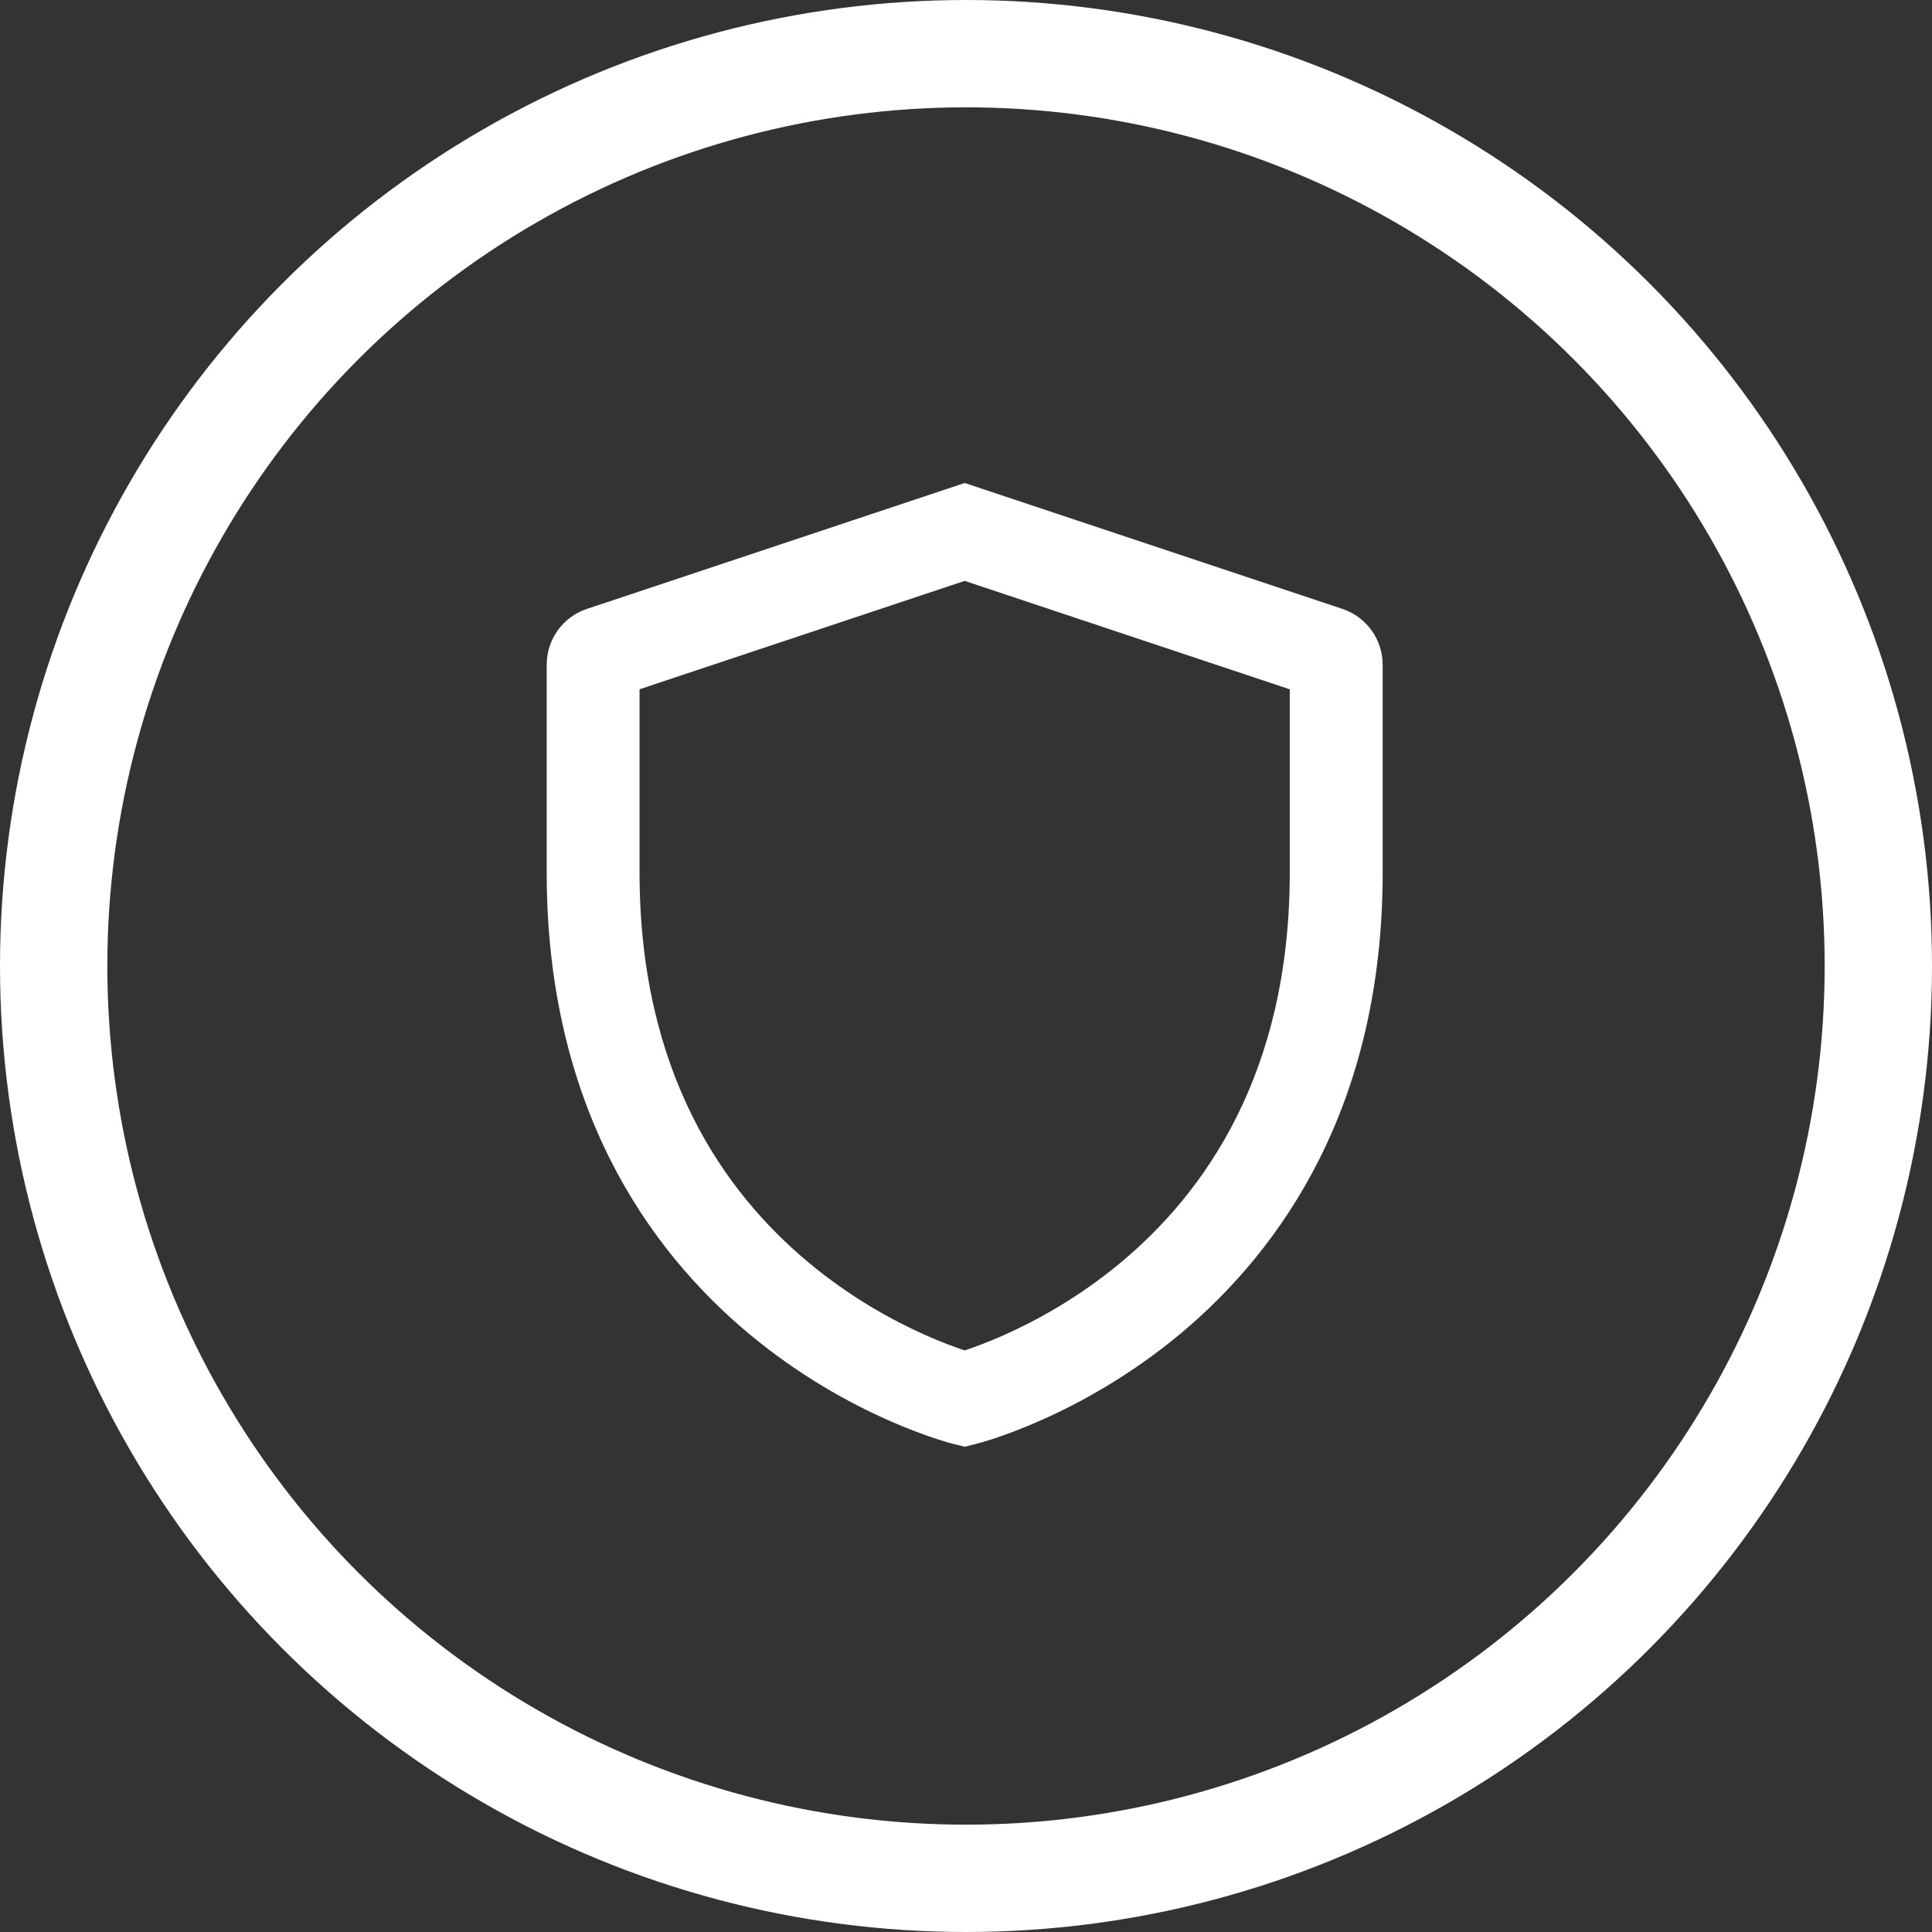
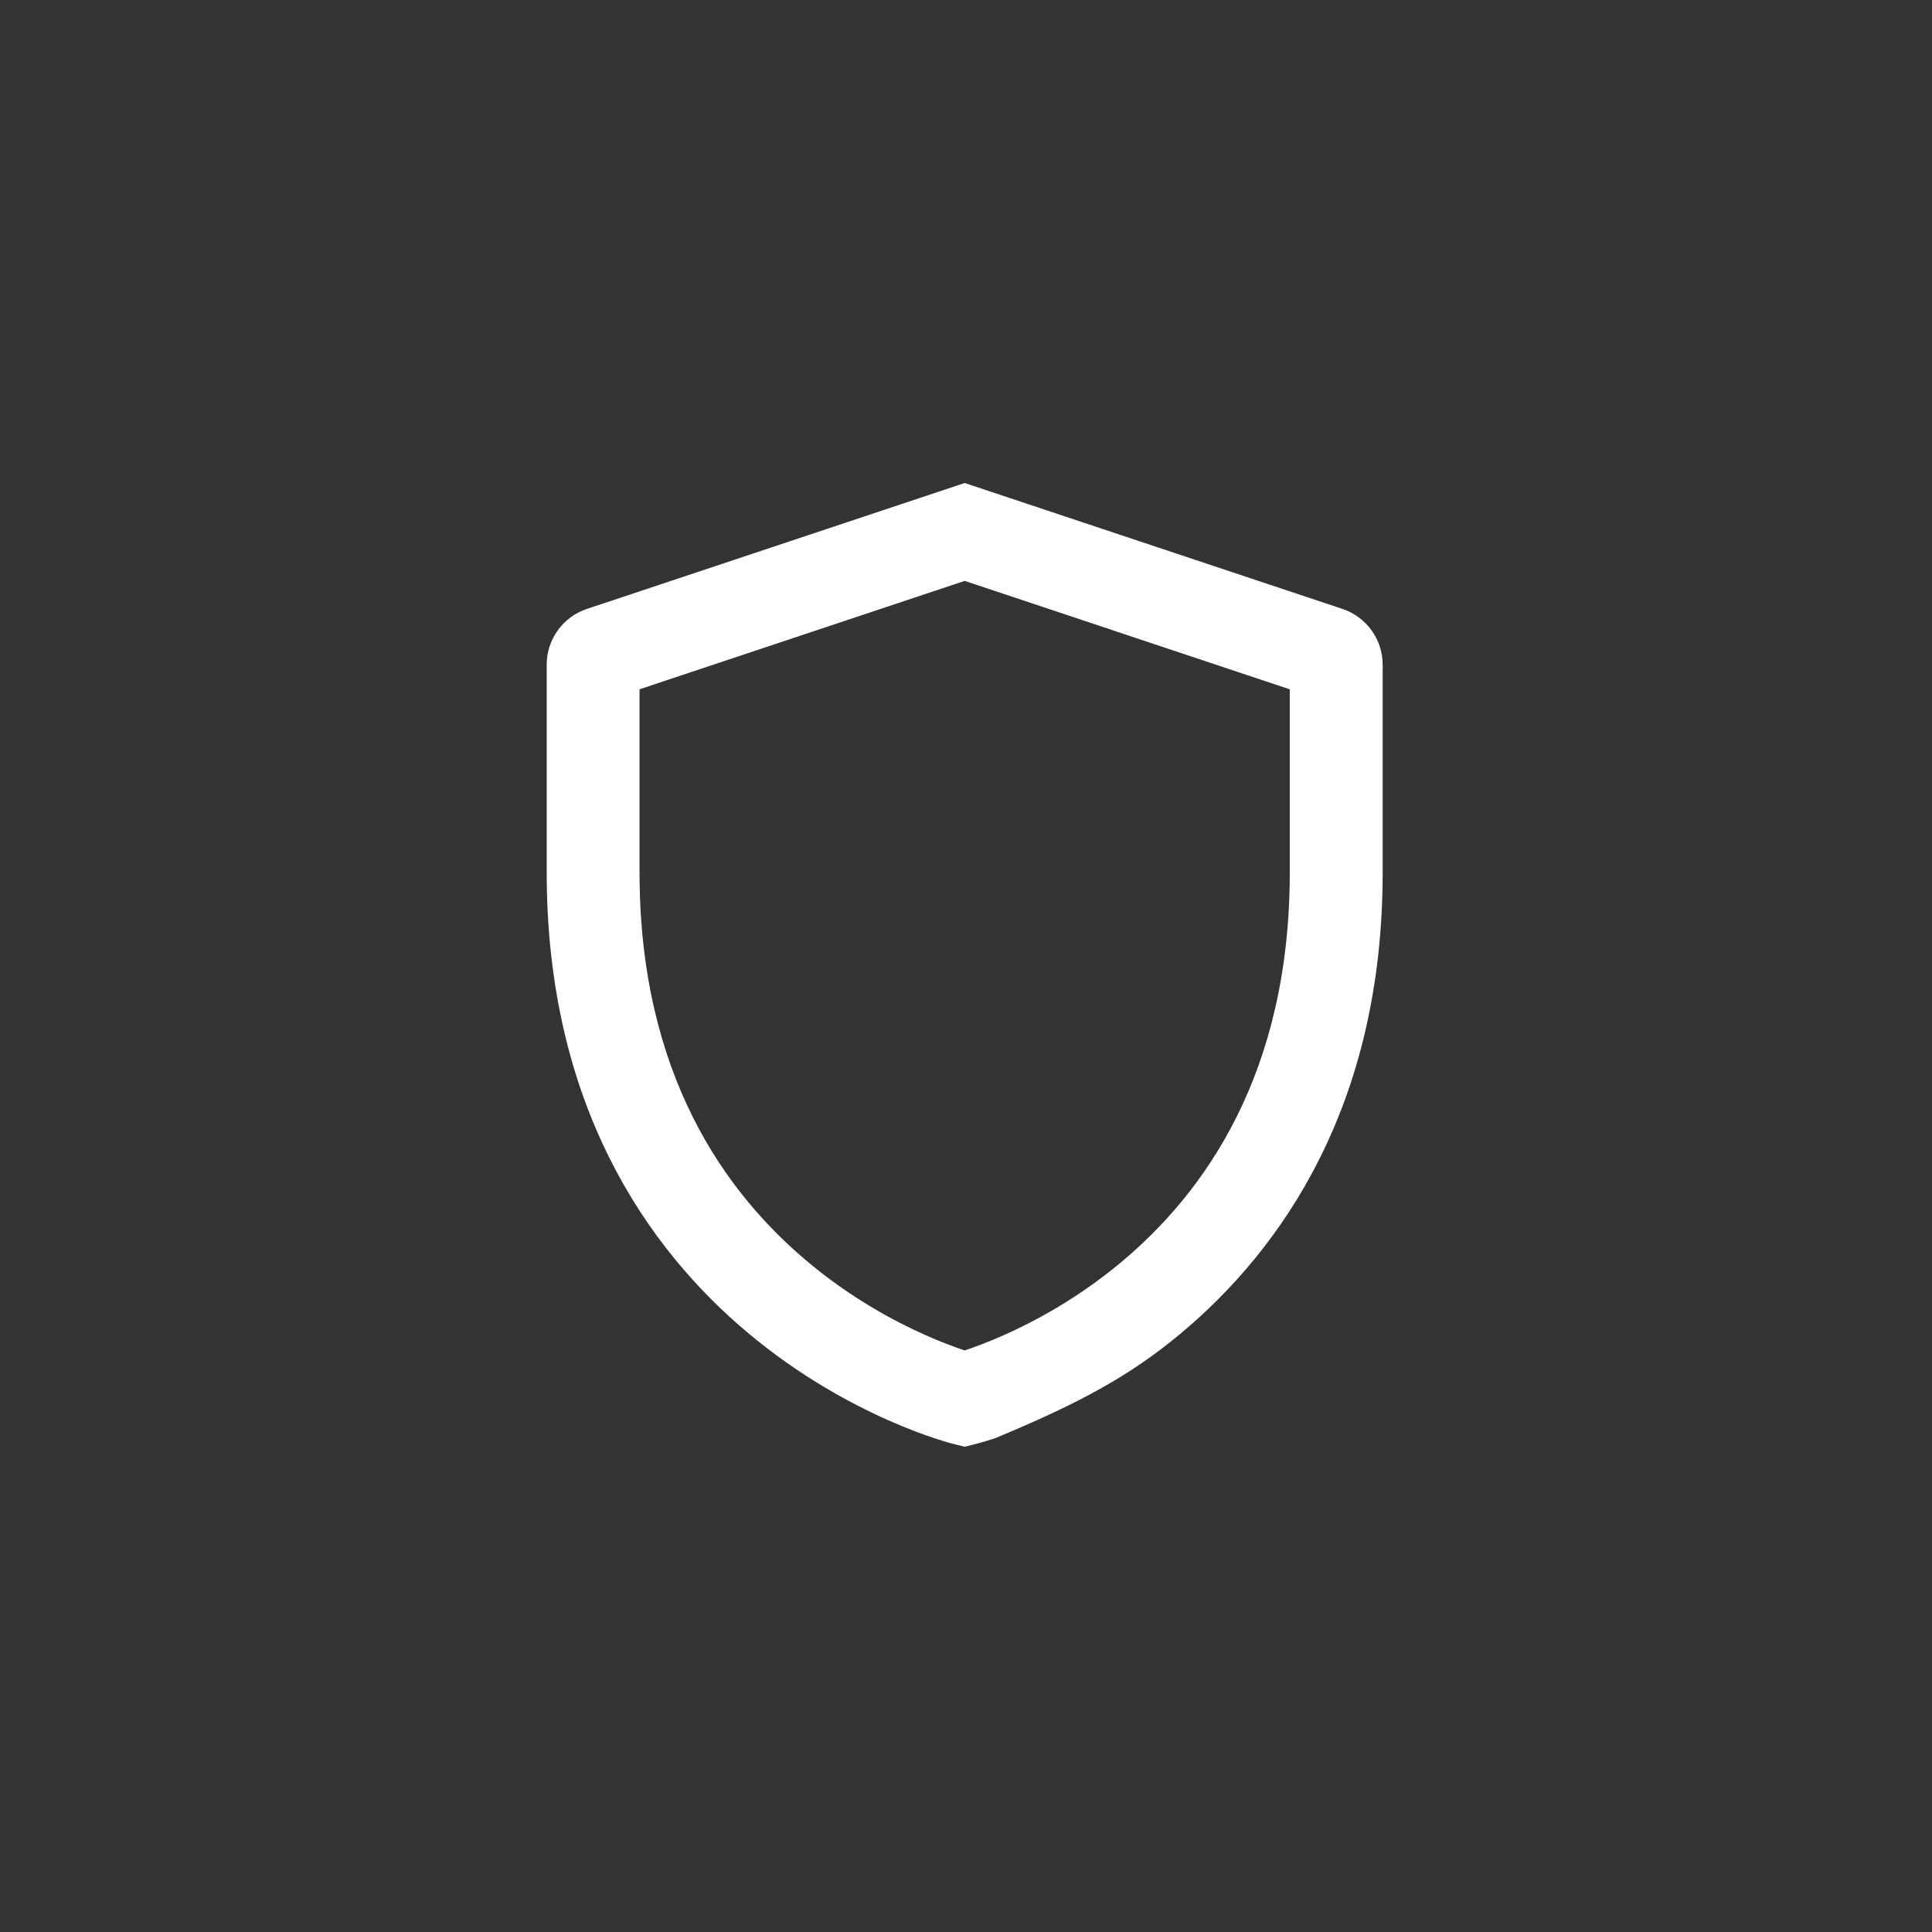
<svg xmlns="http://www.w3.org/2000/svg" width="36" height="36" viewBox="0 0 36 36" fill="none">
  <rect x="0" y="0" width="36" height="36" fill="#333333" stroke="none" />
-   <circle cx="18" cy="18" r="17" stroke="white" stroke-width="2" />
-   <path fill-rule="evenodd" clip-rule="evenodd" d="M25.014 11.346L17.975 9L10.936 11.346C10.492 11.494 10.187 11.91 10.187 12.385V16.258C10.187 20.585 12.057 23.27 13.96 24.856C14.9 25.639 15.838 26.147 16.542 26.46C16.895 26.617 17.192 26.726 17.404 26.797C17.511 26.832 17.596 26.858 17.657 26.876C17.688 26.885 17.713 26.891 17.731 26.896L17.753 26.902L17.761 26.904L17.764 26.905L17.975 26.958L18.186 26.905L18.19 26.904L18.198 26.902L18.22 26.896C18.238 26.891 18.263 26.885 18.293 26.876C18.355 26.858 18.44 26.832 18.547 26.797C18.759 26.726 19.056 26.617 19.408 26.46C20.113 26.147 21.05 25.639 21.991 24.856C23.893 23.27 25.764 20.585 25.764 16.258V12.386C25.764 11.914 25.461 11.495 25.014 11.346ZM17.999 25.155L17.975 25.163L17.951 25.155C17.785 25.099 17.541 25.01 17.245 24.878C16.651 24.614 15.858 24.185 15.068 23.526C13.508 22.227 11.917 20.008 11.917 16.258V12.844L17.975 10.824L24.033 12.844V16.258C24.033 20.008 22.442 22.227 20.883 23.526C20.092 24.185 19.299 24.614 18.706 24.878C18.409 25.01 18.165 25.099 17.999 25.155Z" fill="white" />
+   <path fill-rule="evenodd" clip-rule="evenodd" d="M25.014 11.346L17.975 9L10.936 11.346C10.492 11.494 10.187 11.91 10.187 12.385V16.258C10.187 20.585 12.057 23.27 13.96 24.856C14.9 25.639 15.838 26.147 16.542 26.46C16.895 26.617 17.192 26.726 17.404 26.797C17.511 26.832 17.596 26.858 17.657 26.876C17.688 26.885 17.713 26.891 17.731 26.896L17.753 26.902L17.761 26.904L17.764 26.905L17.975 26.958L18.186 26.905L18.19 26.904L18.198 26.902L18.22 26.896C18.238 26.891 18.263 26.885 18.293 26.876C18.355 26.858 18.44 26.832 18.547 26.797C20.113 26.147 21.05 25.639 21.991 24.856C23.893 23.27 25.764 20.585 25.764 16.258V12.386C25.764 11.914 25.461 11.495 25.014 11.346ZM17.999 25.155L17.975 25.163L17.951 25.155C17.785 25.099 17.541 25.01 17.245 24.878C16.651 24.614 15.858 24.185 15.068 23.526C13.508 22.227 11.917 20.008 11.917 16.258V12.844L17.975 10.824L24.033 12.844V16.258C24.033 20.008 22.442 22.227 20.883 23.526C20.092 24.185 19.299 24.614 18.706 24.878C18.409 25.01 18.165 25.099 17.999 25.155Z" fill="white" />
</svg>